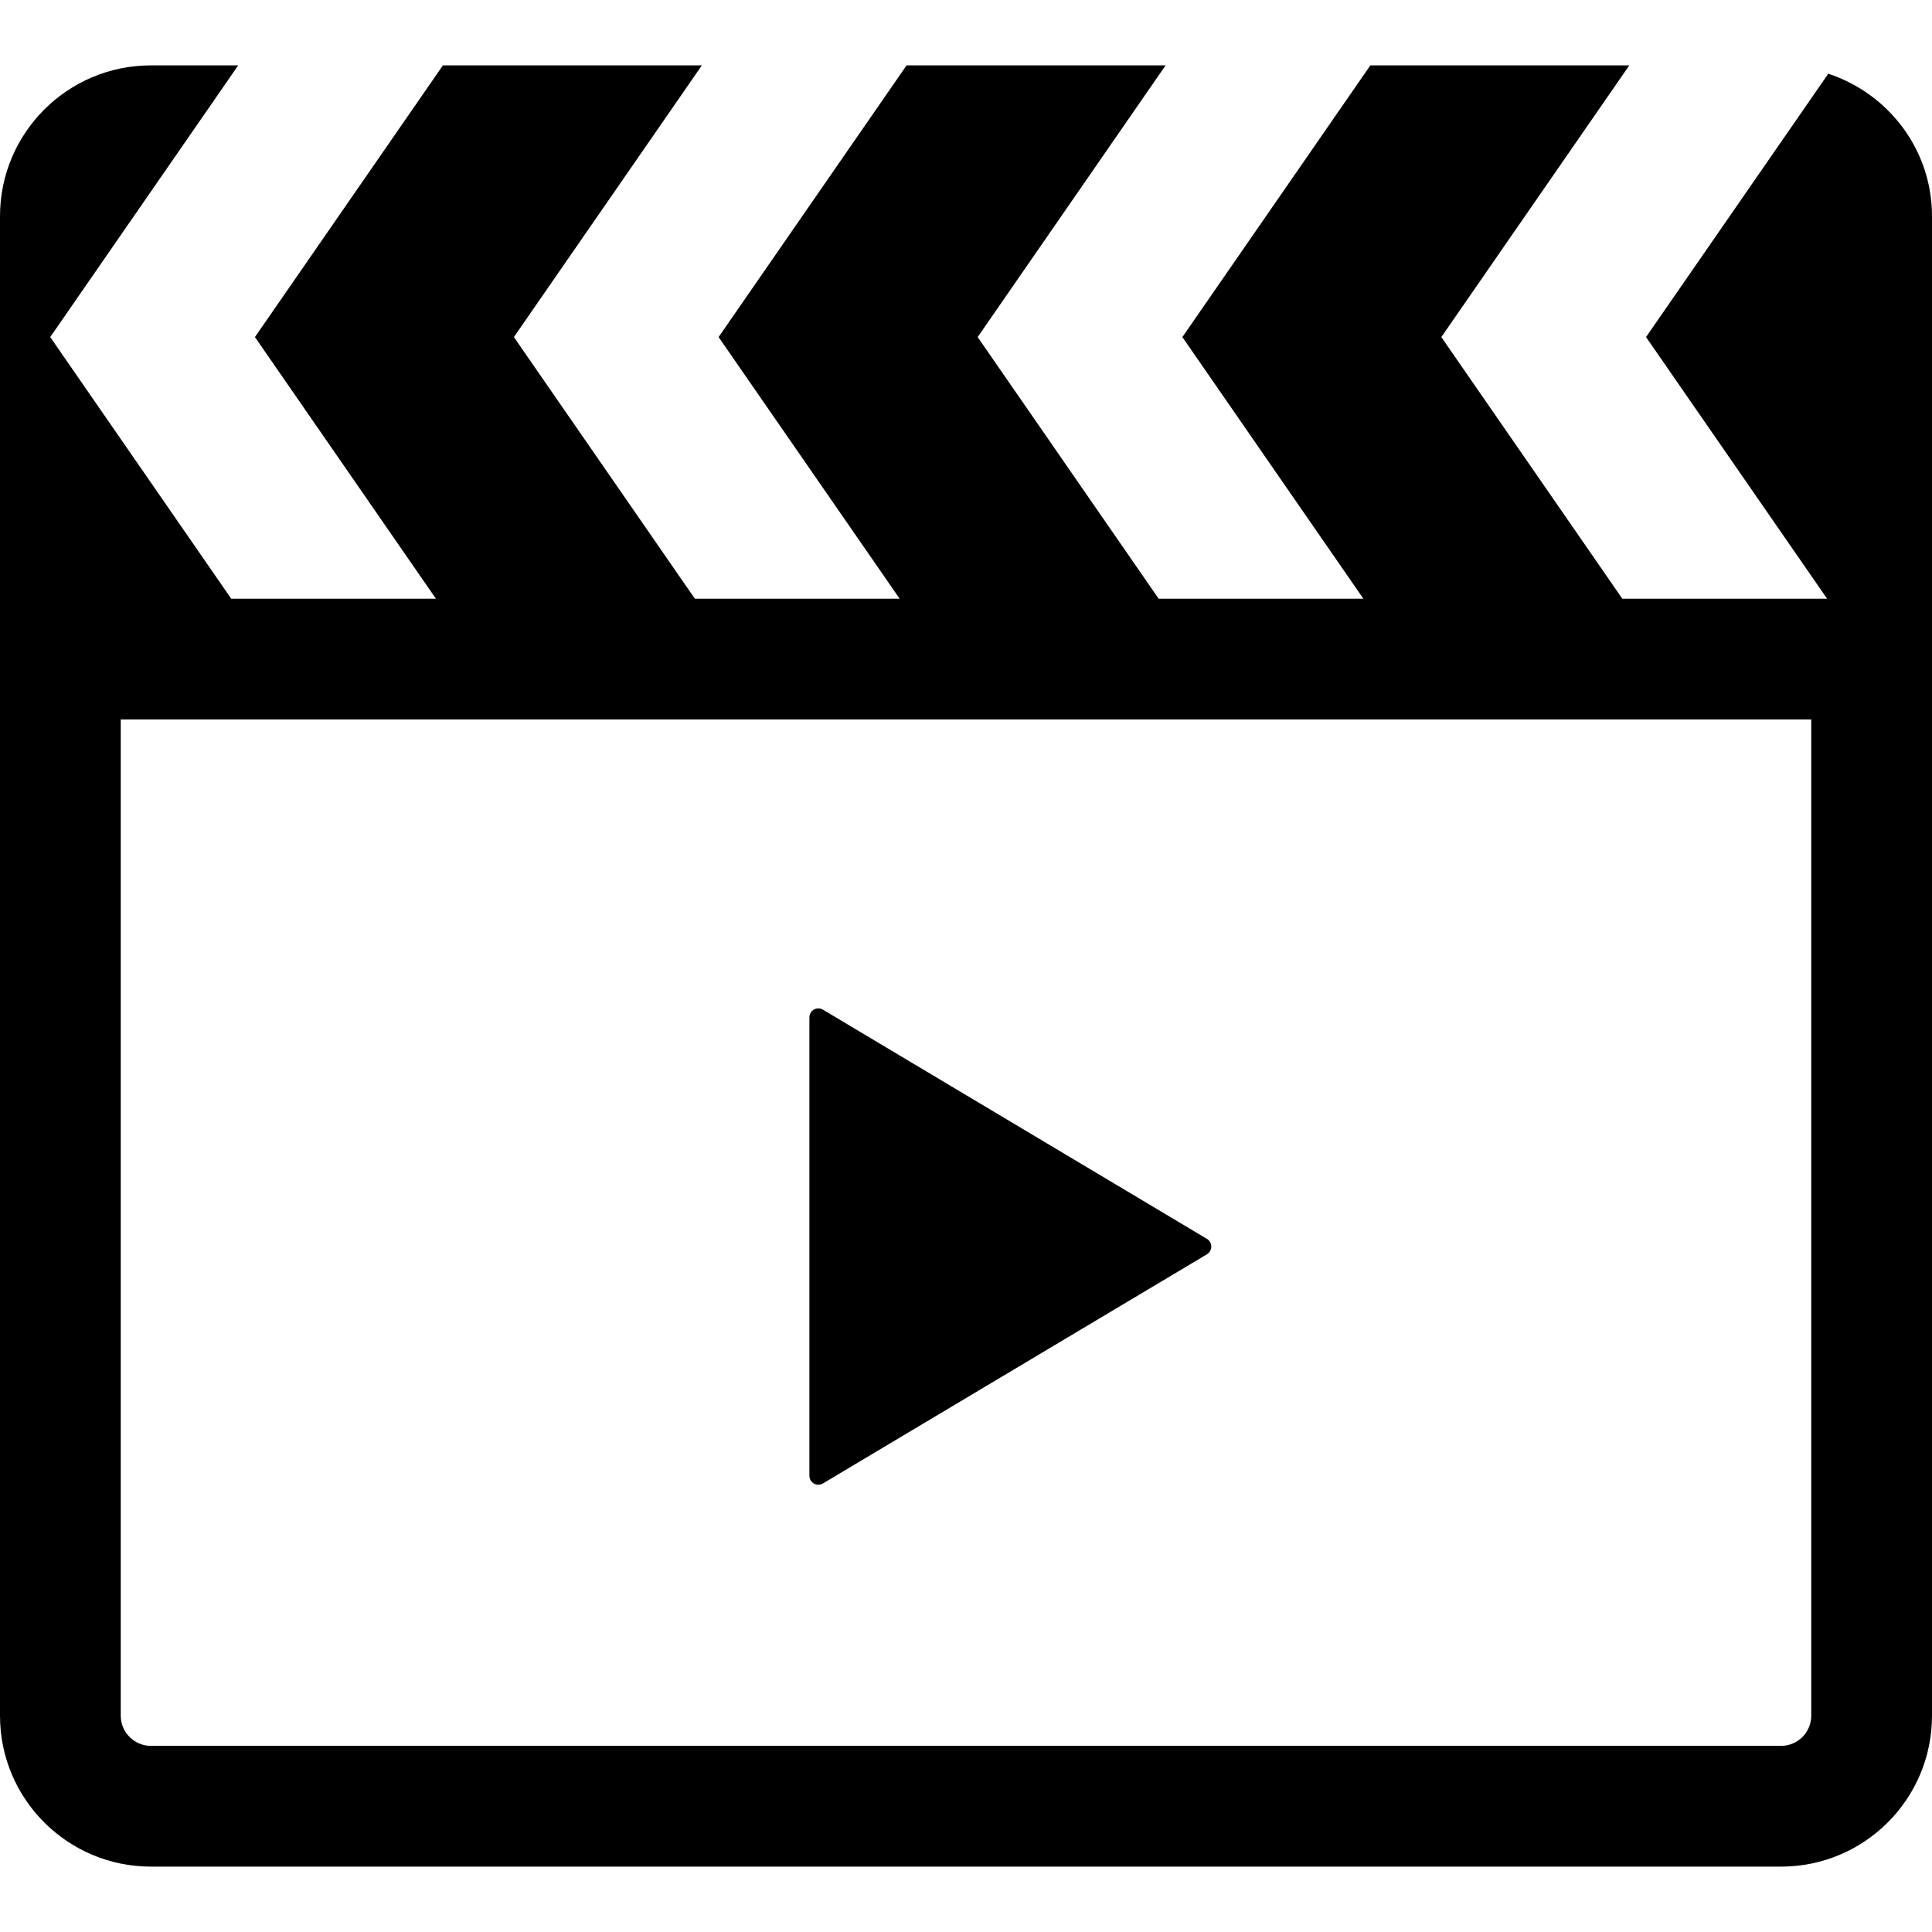
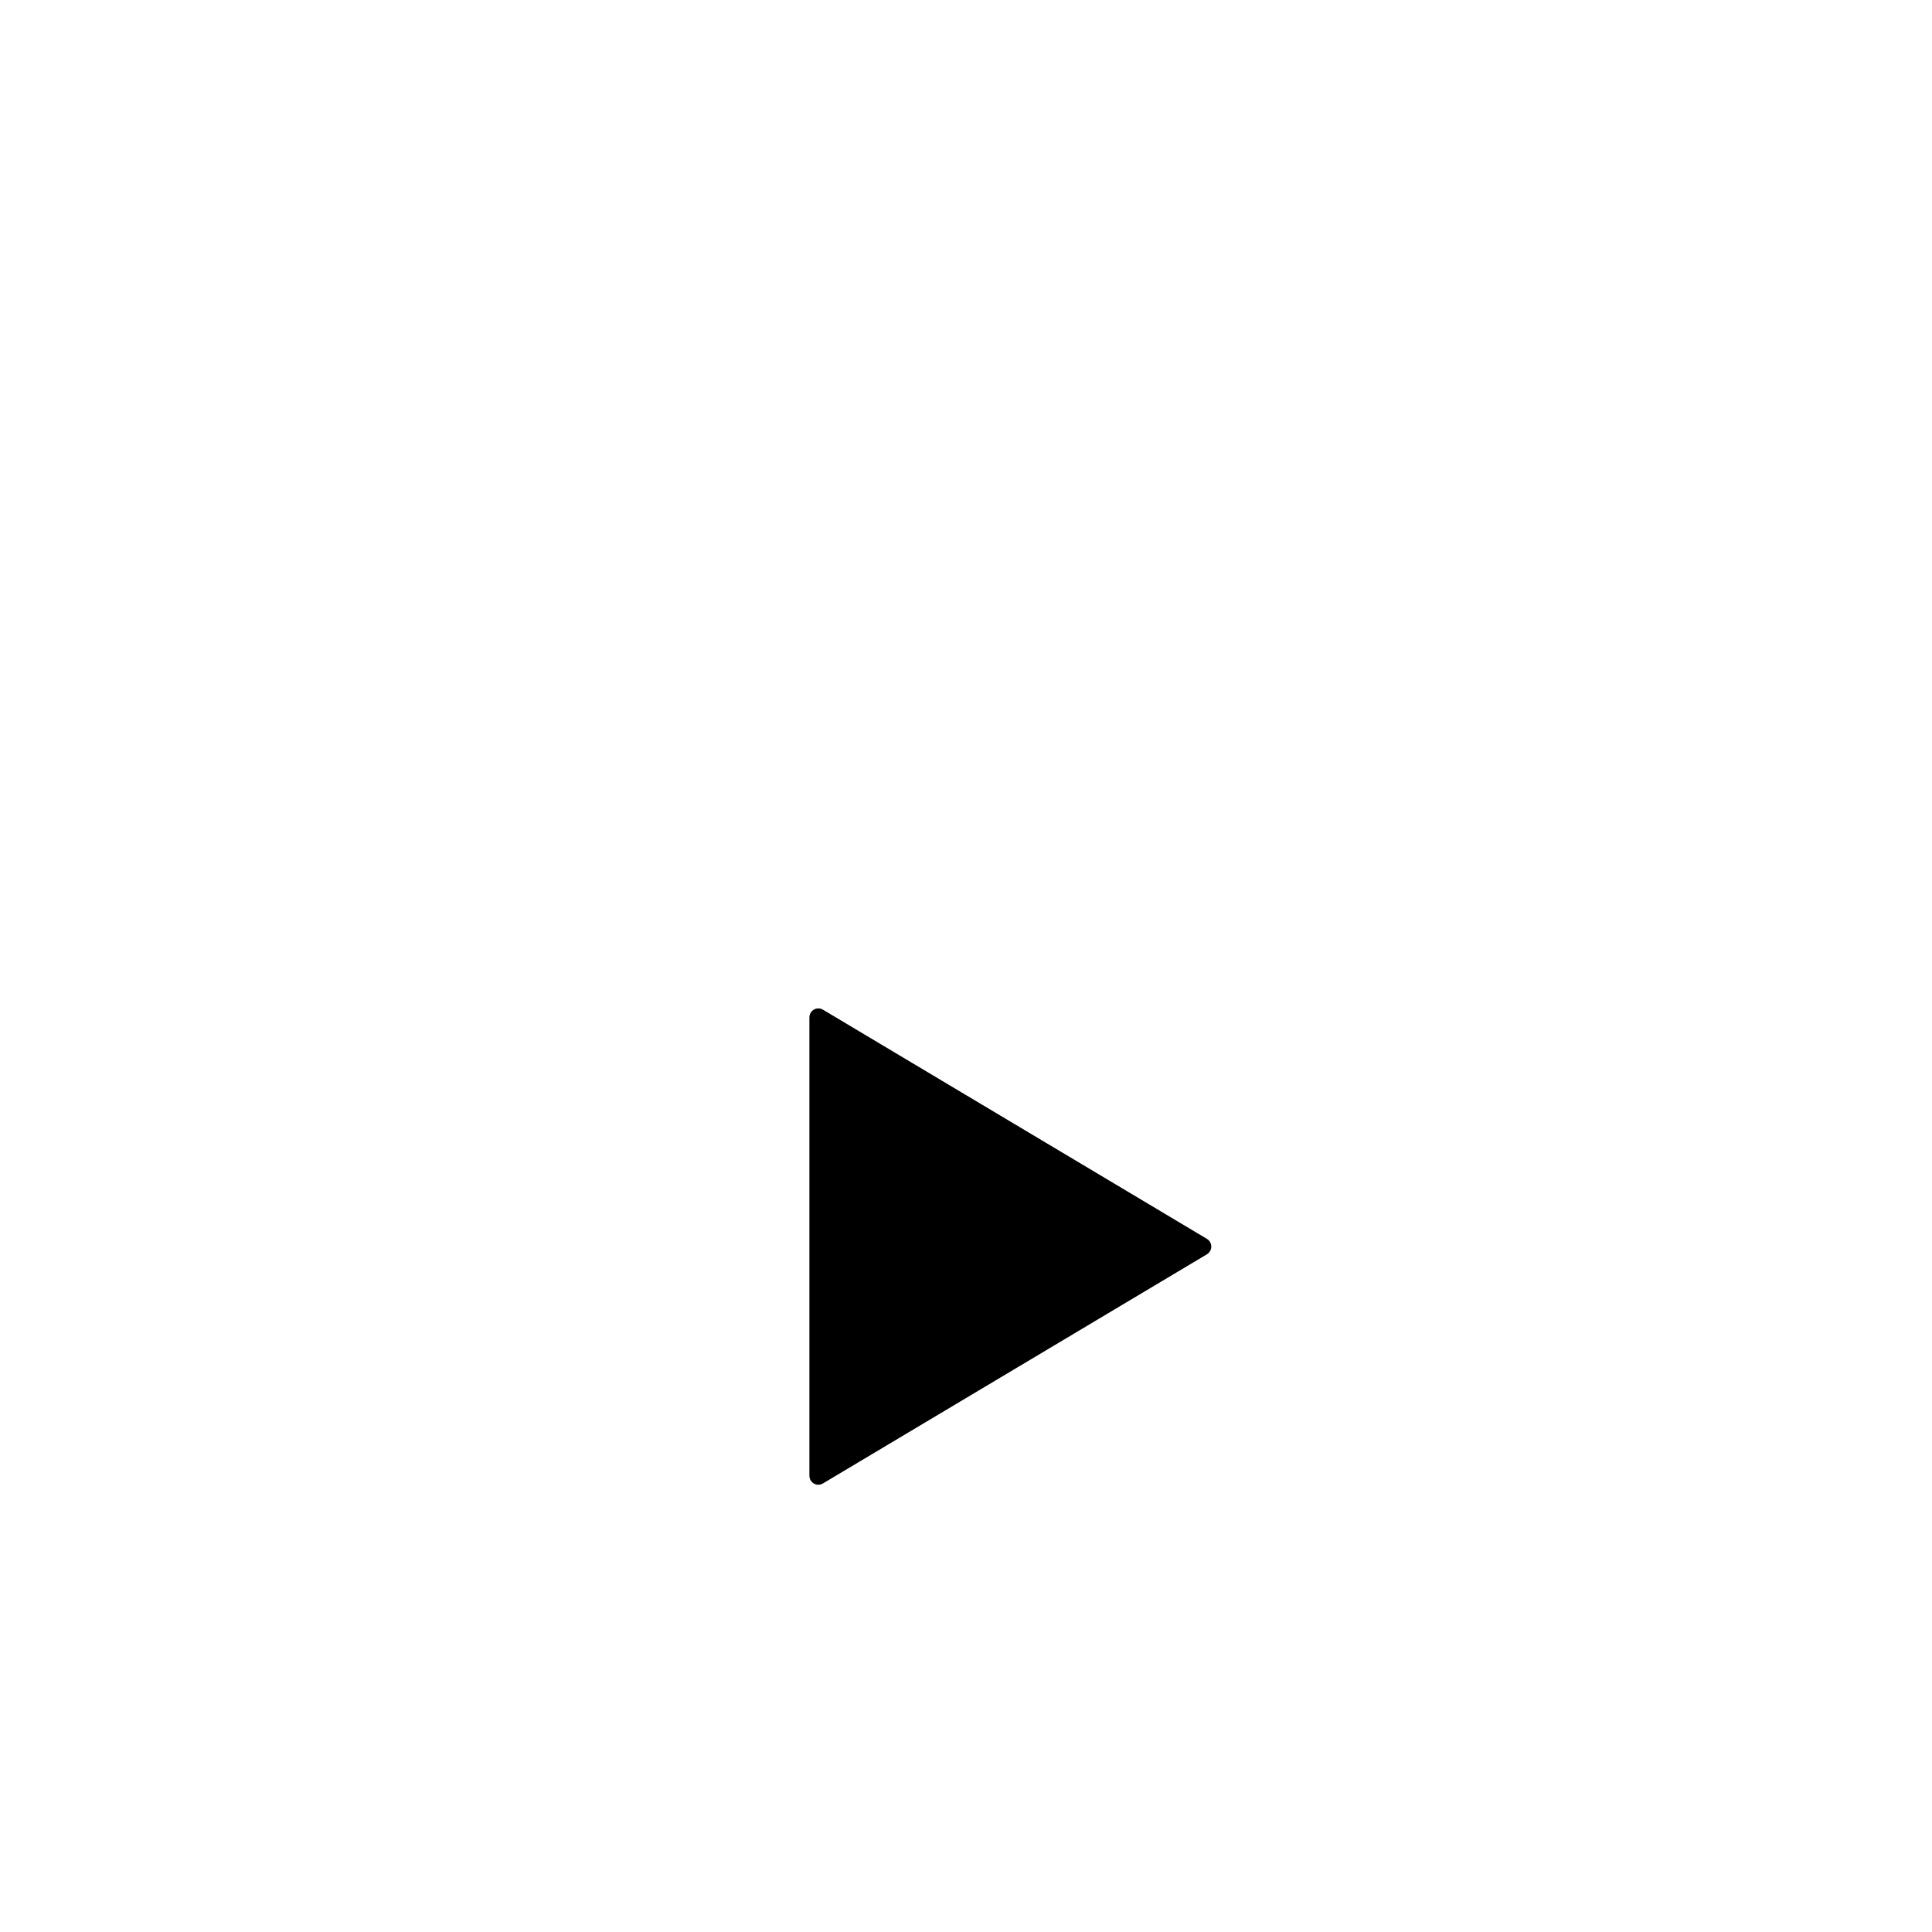
<svg xmlns="http://www.w3.org/2000/svg" version="1.1" id="_x32_" width="800px" height="800px" viewBox="0 0 512 512" xml:space="preserve">
  <style type="text/css">

	.st0{fill:#000000;}

</style>
  <g>
-     <path class="st0" d="M484.516,19.531l-48.297,69.797l47.984,69.344h-54.266l-47.969-69.344l49.813-72h-68.625l-49.813,72   l47.969,69.344h-54.25l-47.969-69.344l49.797-72H240.25l-49.813,72l47.984,69.344h-54.266l-47.969-69.344l49.813-72h-68.625   l-49.813,72l47.969,69.344h-54.25L13.313,89.328l49.813-72H40c-22.094,0-40,17.906-40,40v397.344c0,22.094,17.906,40,40,40h432   c22.094,0,40-17.906,40-40V57.328C512,39.625,500.438,24.797,484.516,19.531z M480,454.672c0,4.422-3.594,8-8,8H40   c-4.406,0-8-3.578-8-8v-264h448V454.672z" />
    <path class="st0" d="M215.688,393.156c0.75,0.438,1.672,0.406,2.406-0.031l101.75-60.719c0.719-0.438,1.156-1.219,1.156-2.063   c0-0.813-0.438-1.609-1.156-2.031l-101.75-60.734c-0.734-0.422-1.656-0.453-2.406-0.031c-0.719,0.422-1.188,1.234-1.188,2.078   v60.719v60.734C214.5,391.953,214.969,392.75,215.688,393.156z" />
  </g>
</svg>